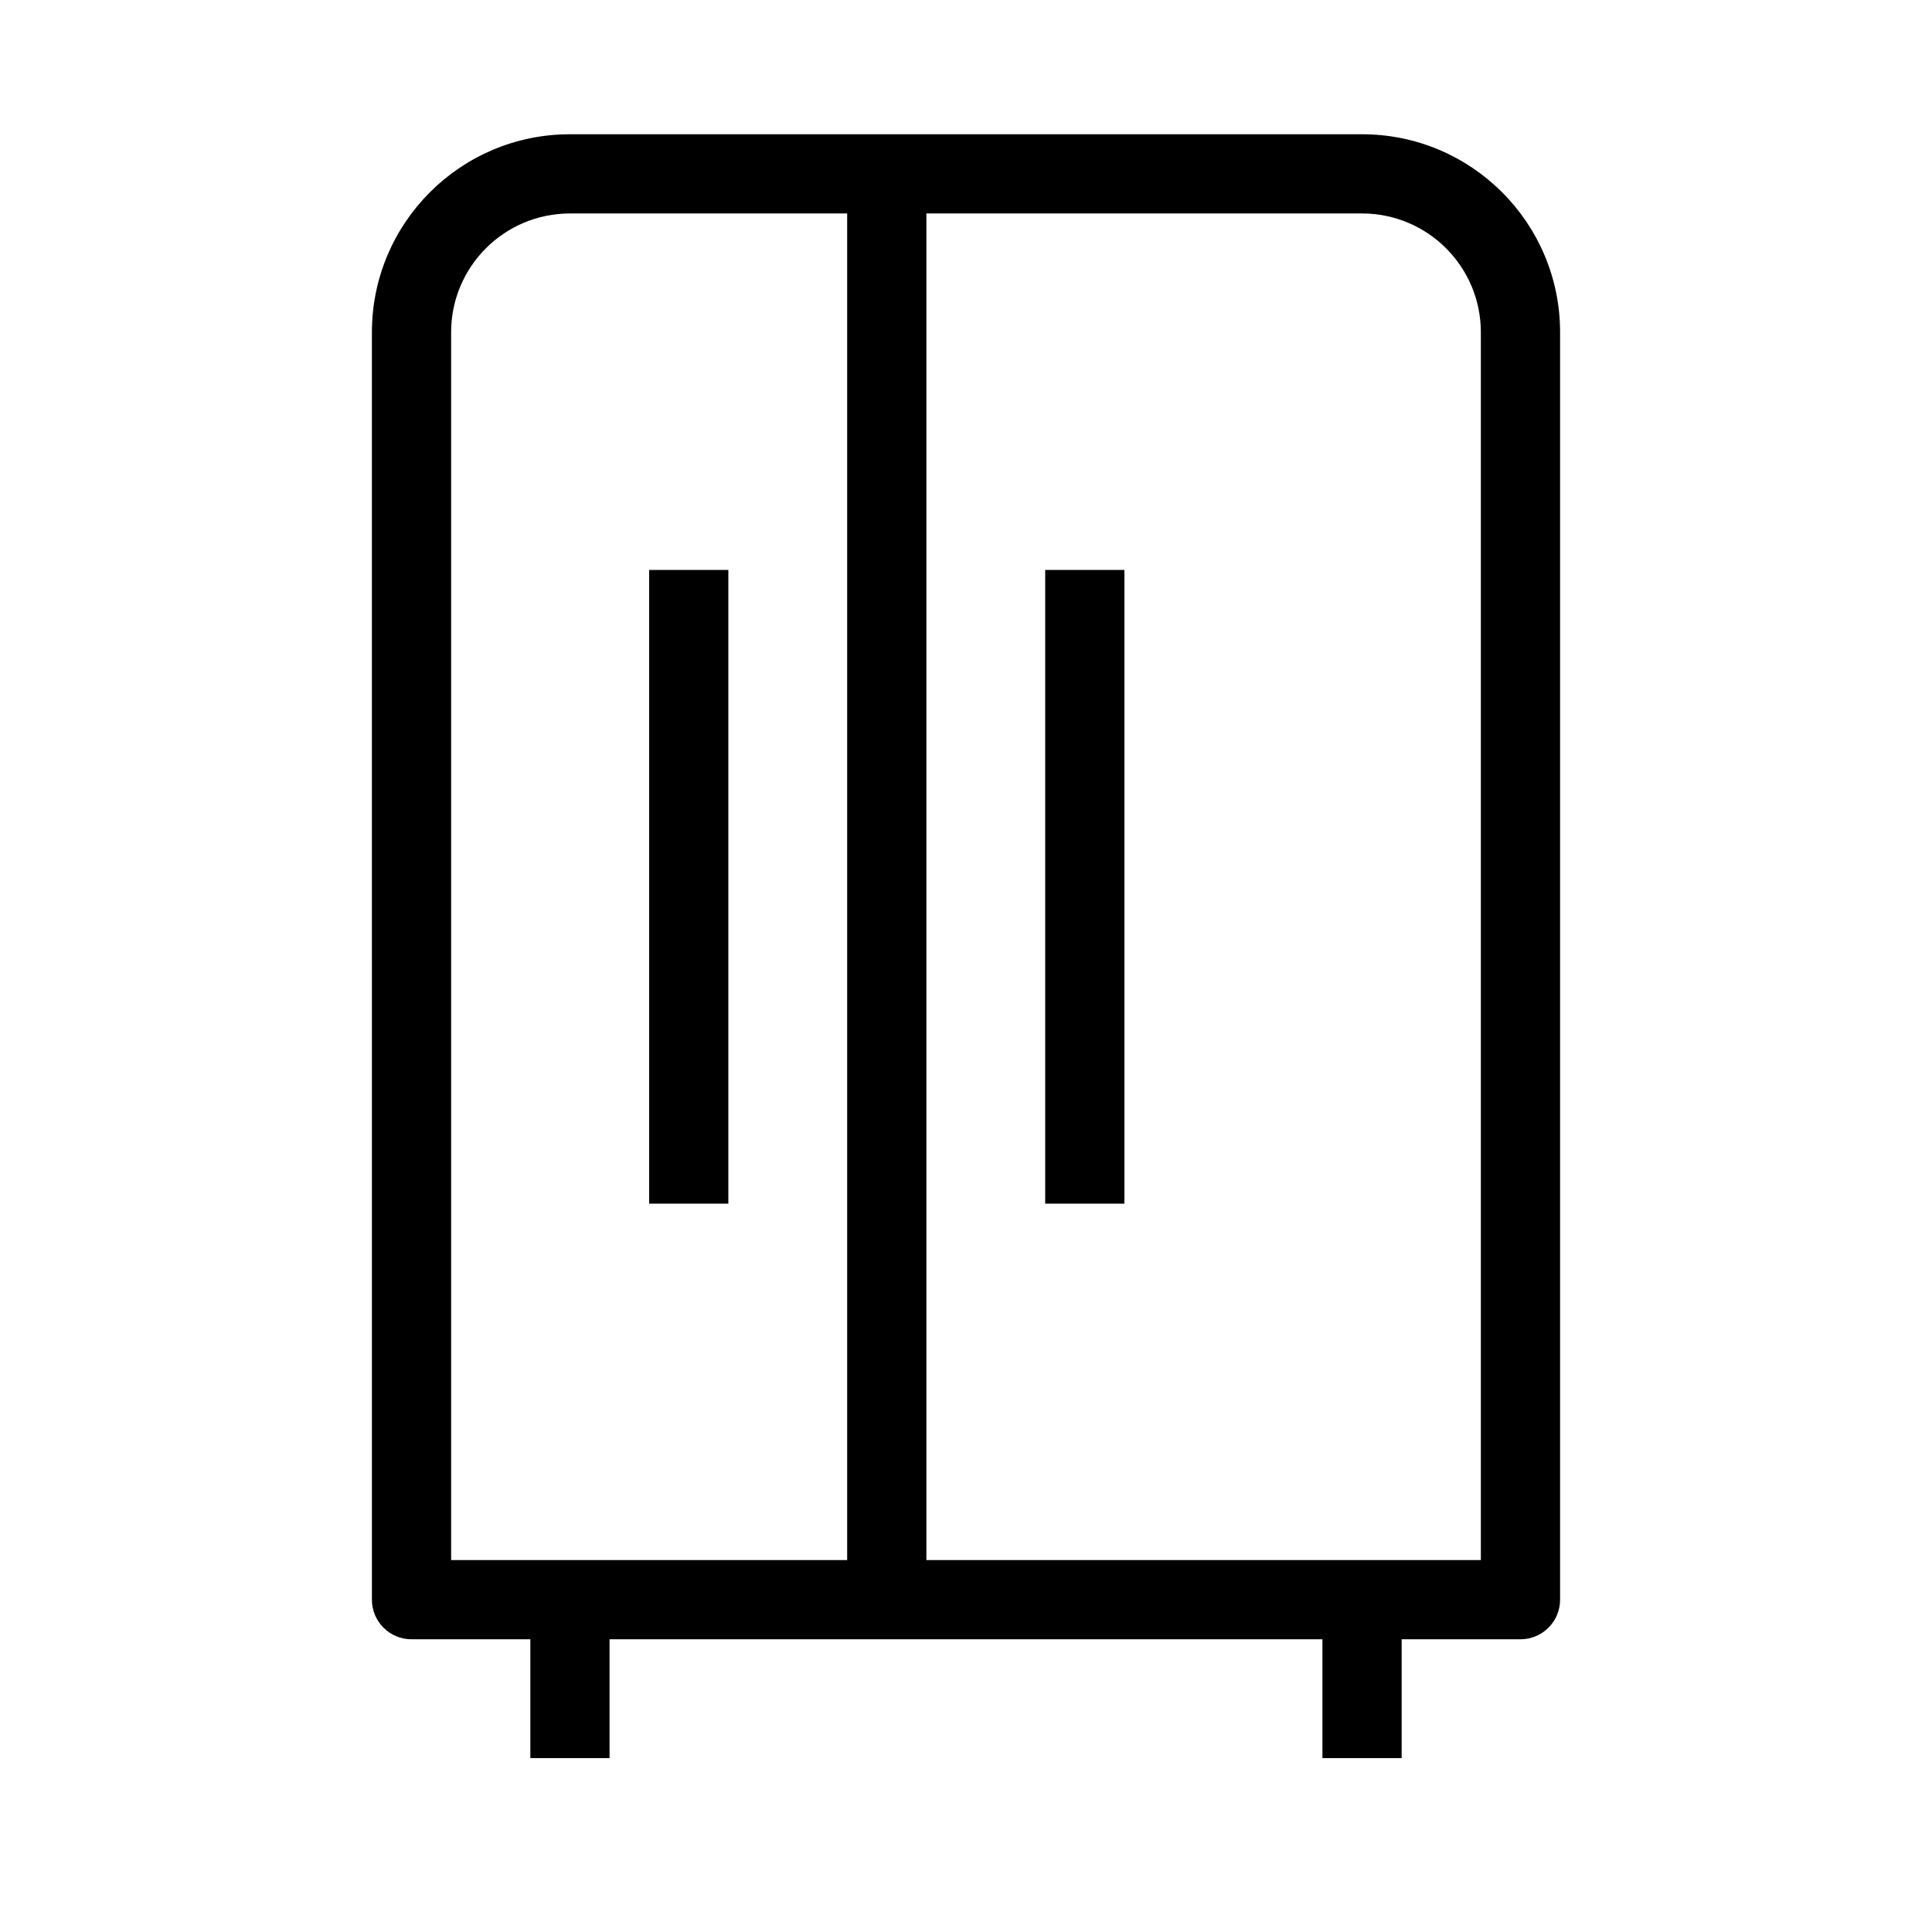
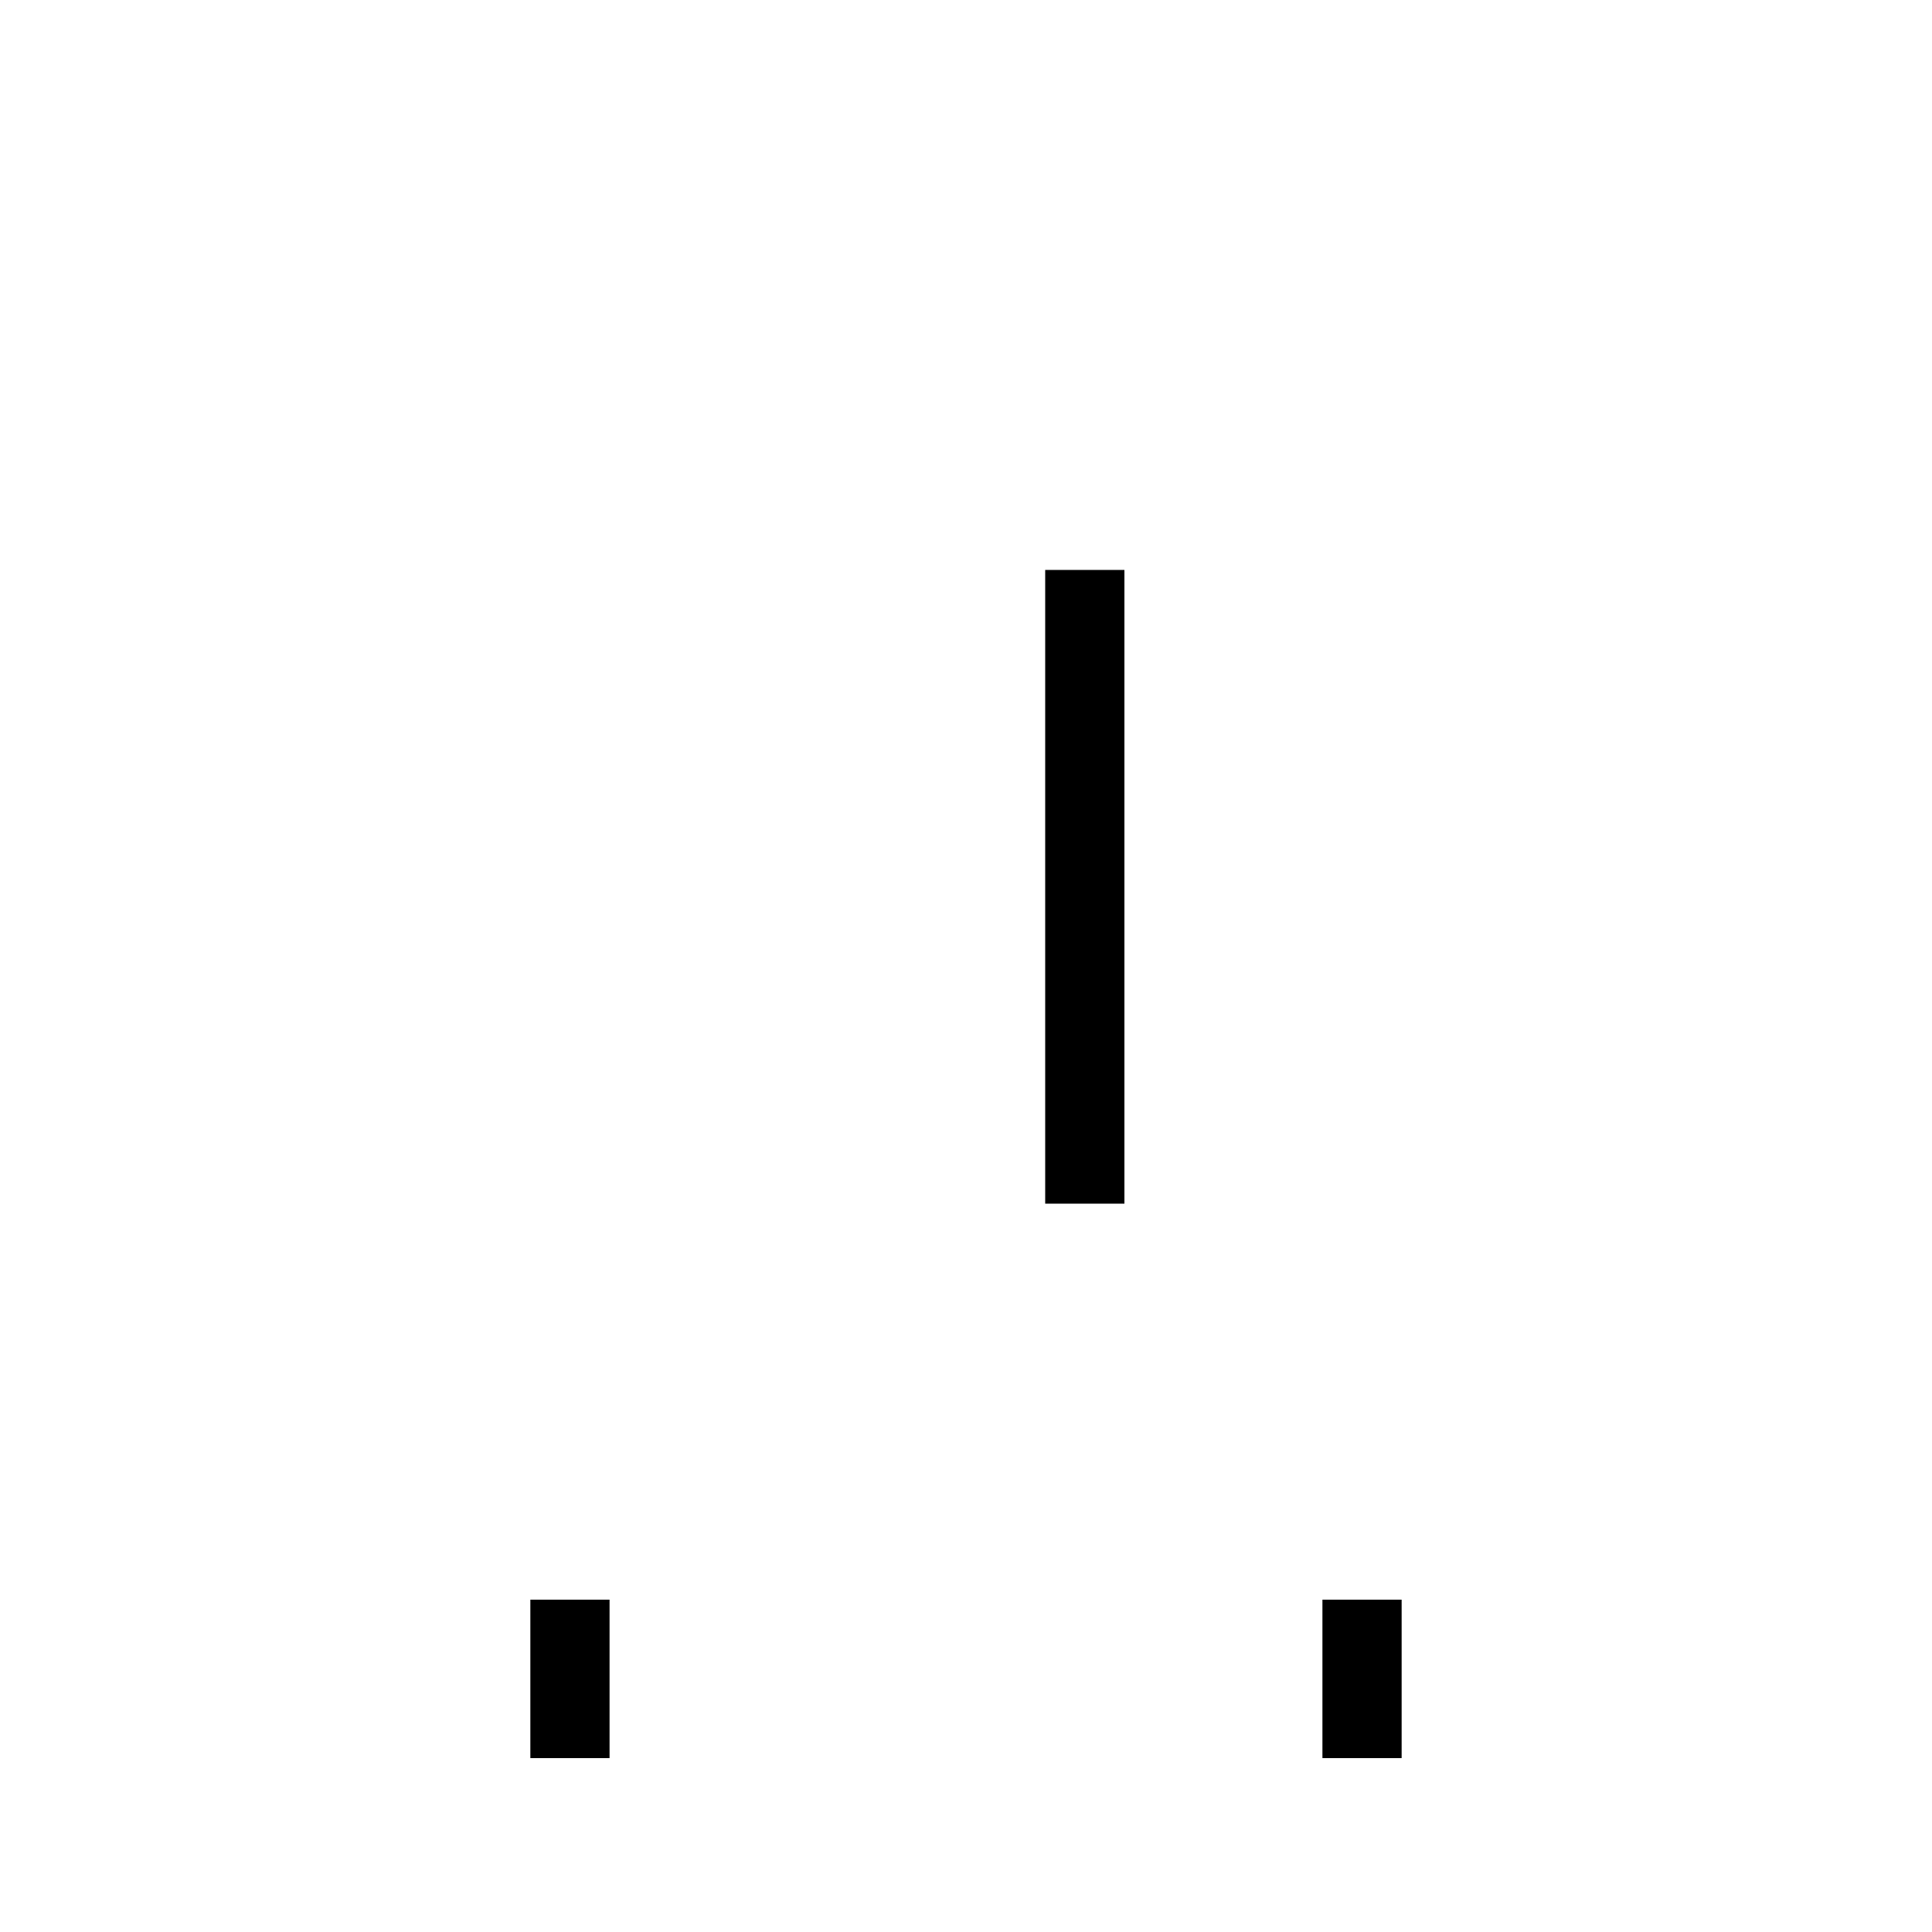
<svg xmlns="http://www.w3.org/2000/svg" fill="#000000" width="800px" height="800px" version="1.1" viewBox="144 144 512 512">
  <g fill-rule="evenodd">
    <path d="m305.54 567.93v41.984h-20.992v-41.984z" />
    <path d="m441.98 295.04v167.94h-20.992v-167.94z" />
-     <path d="m337.02 295.04v167.94h-20.992v-167.94z" />
    <path d="m515.45 567.93v41.984h-20.992v-41.984z" />
-     <path d="m242.56 232.06c0-28.984 23.496-52.48 52.48-52.48h209.92c28.984 0 52.48 23.496 52.48 52.48v335.87c0 5.797-4.699 10.496-10.496 10.496h-293.89c-5.797 0-10.496-4.699-10.496-10.496zm52.48-31.488c-17.391 0-31.488 14.098-31.488 31.488v325.38h272.89v-325.38c0-17.391-14.098-31.488-31.488-31.488z" />
-     <path d="m389.5 190.08v377.86h-20.992v-377.86z" />
  </g>
</svg>